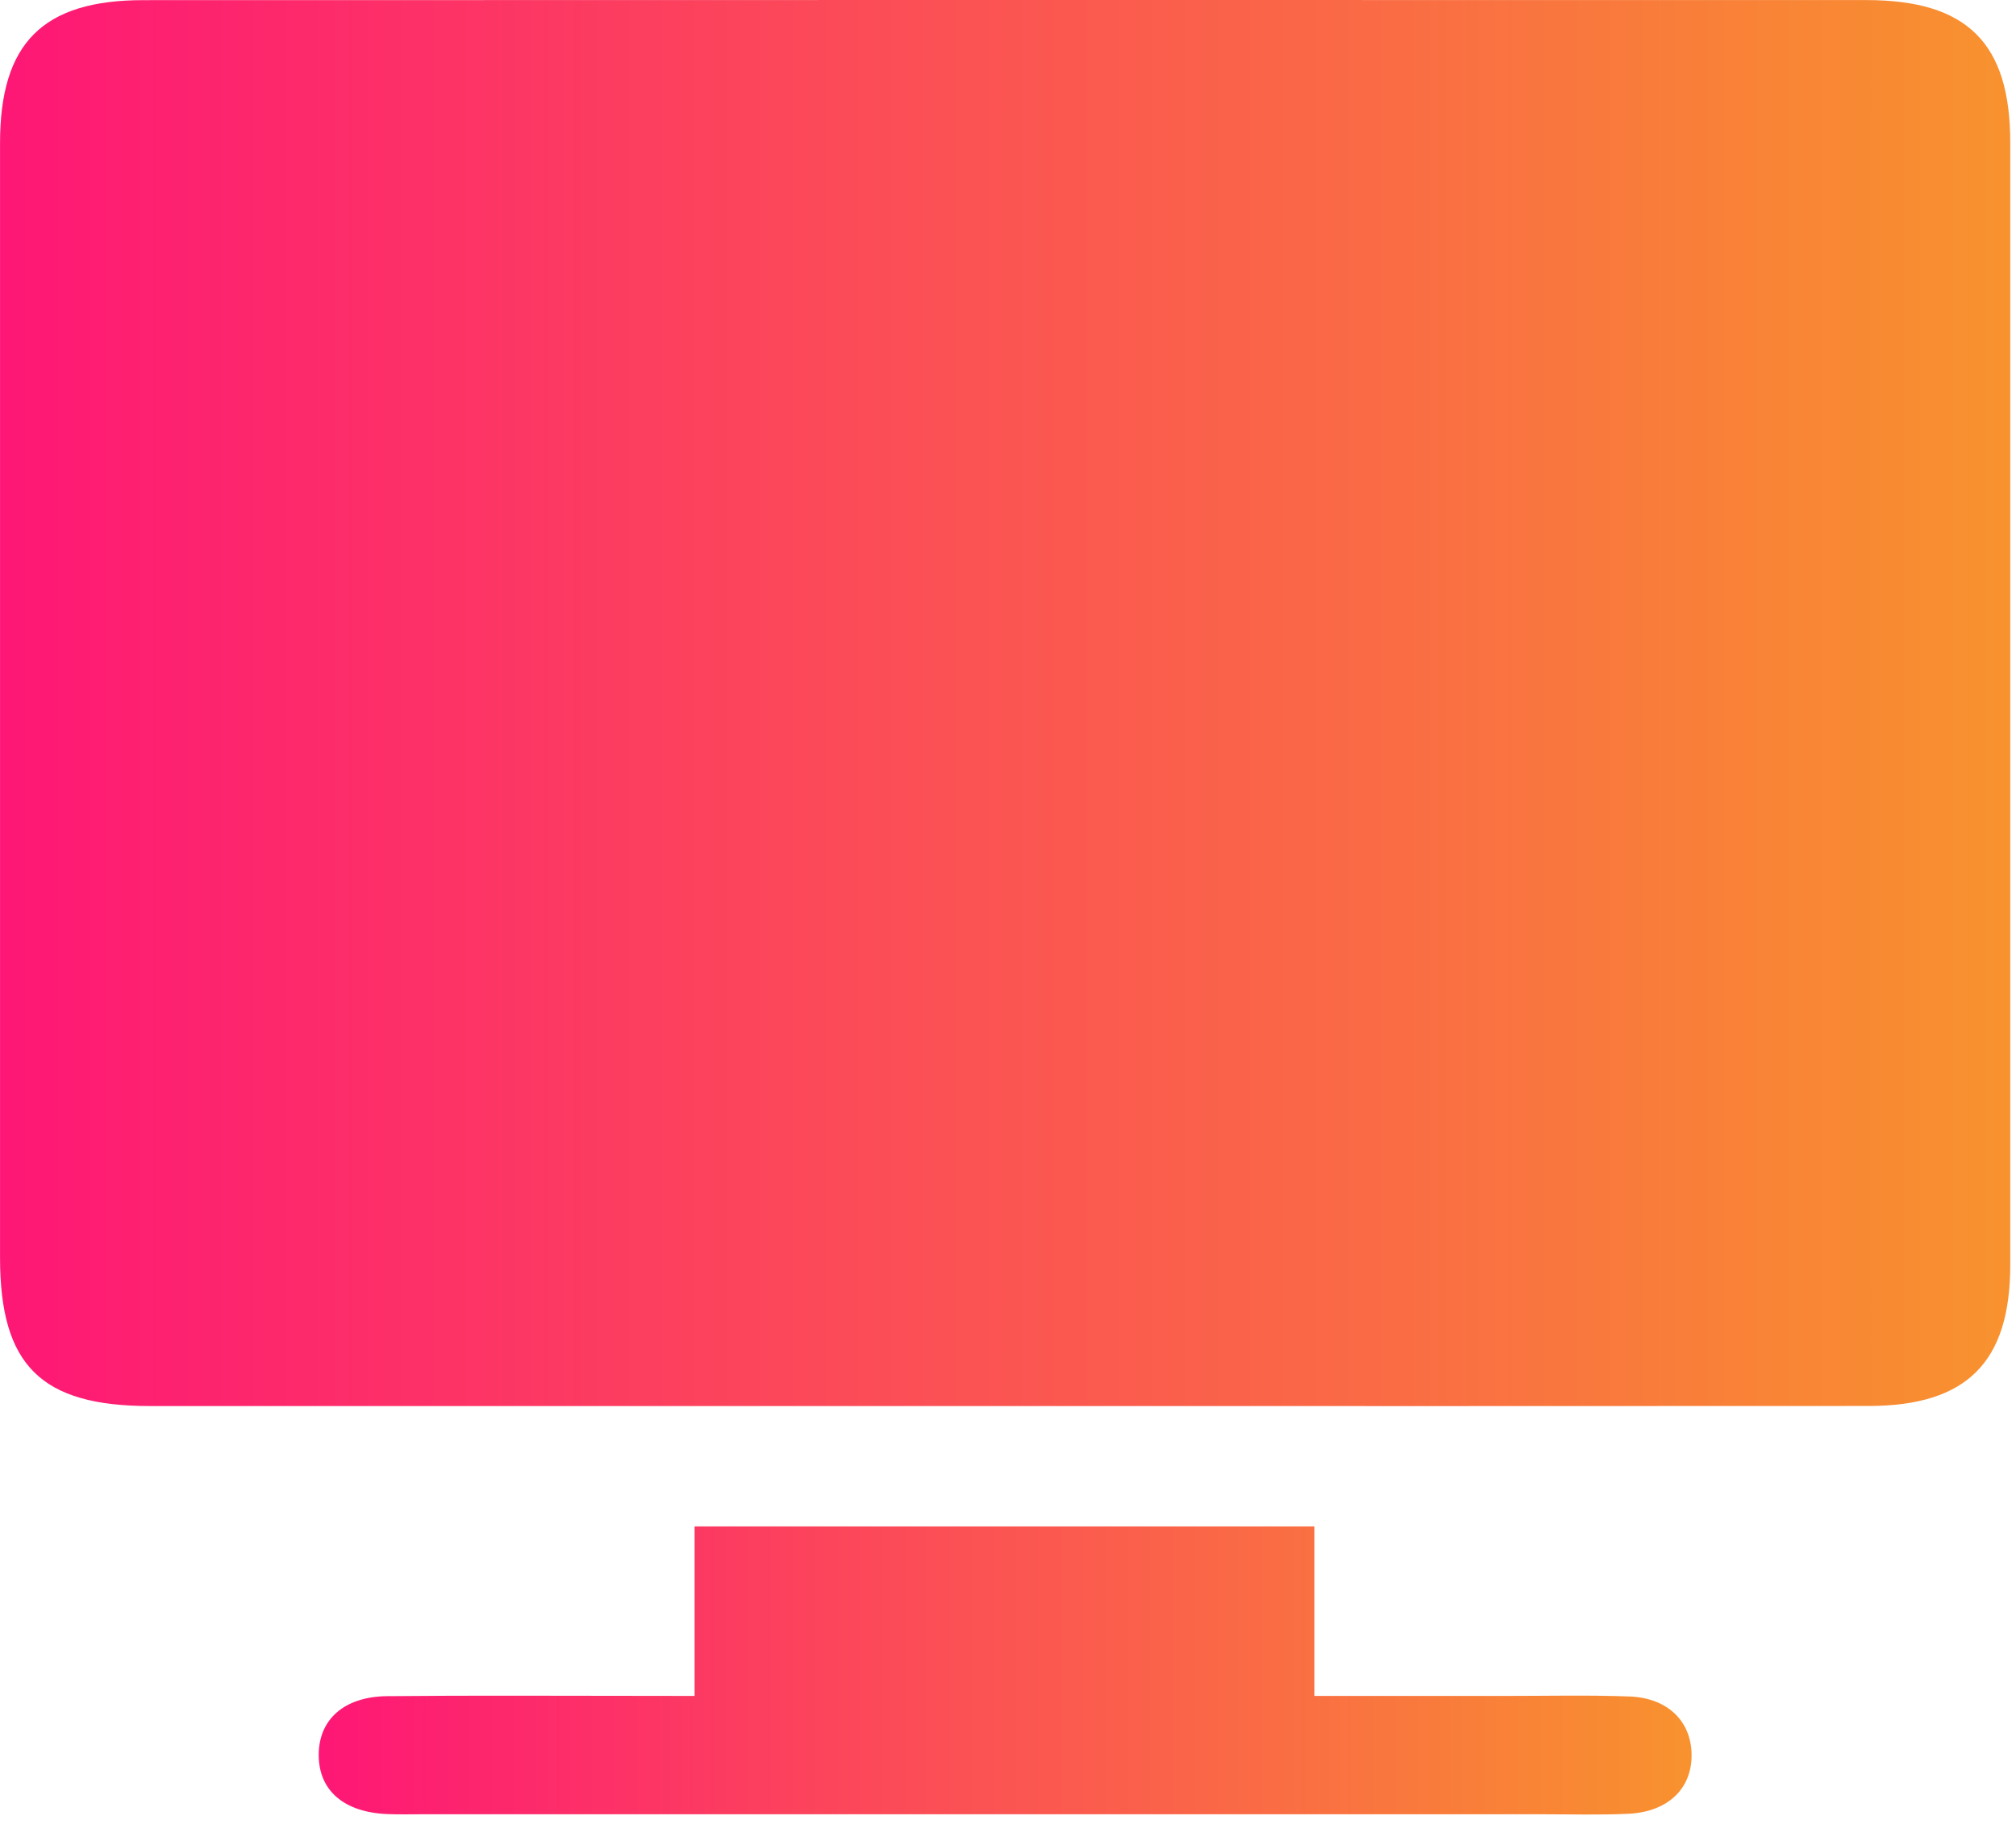
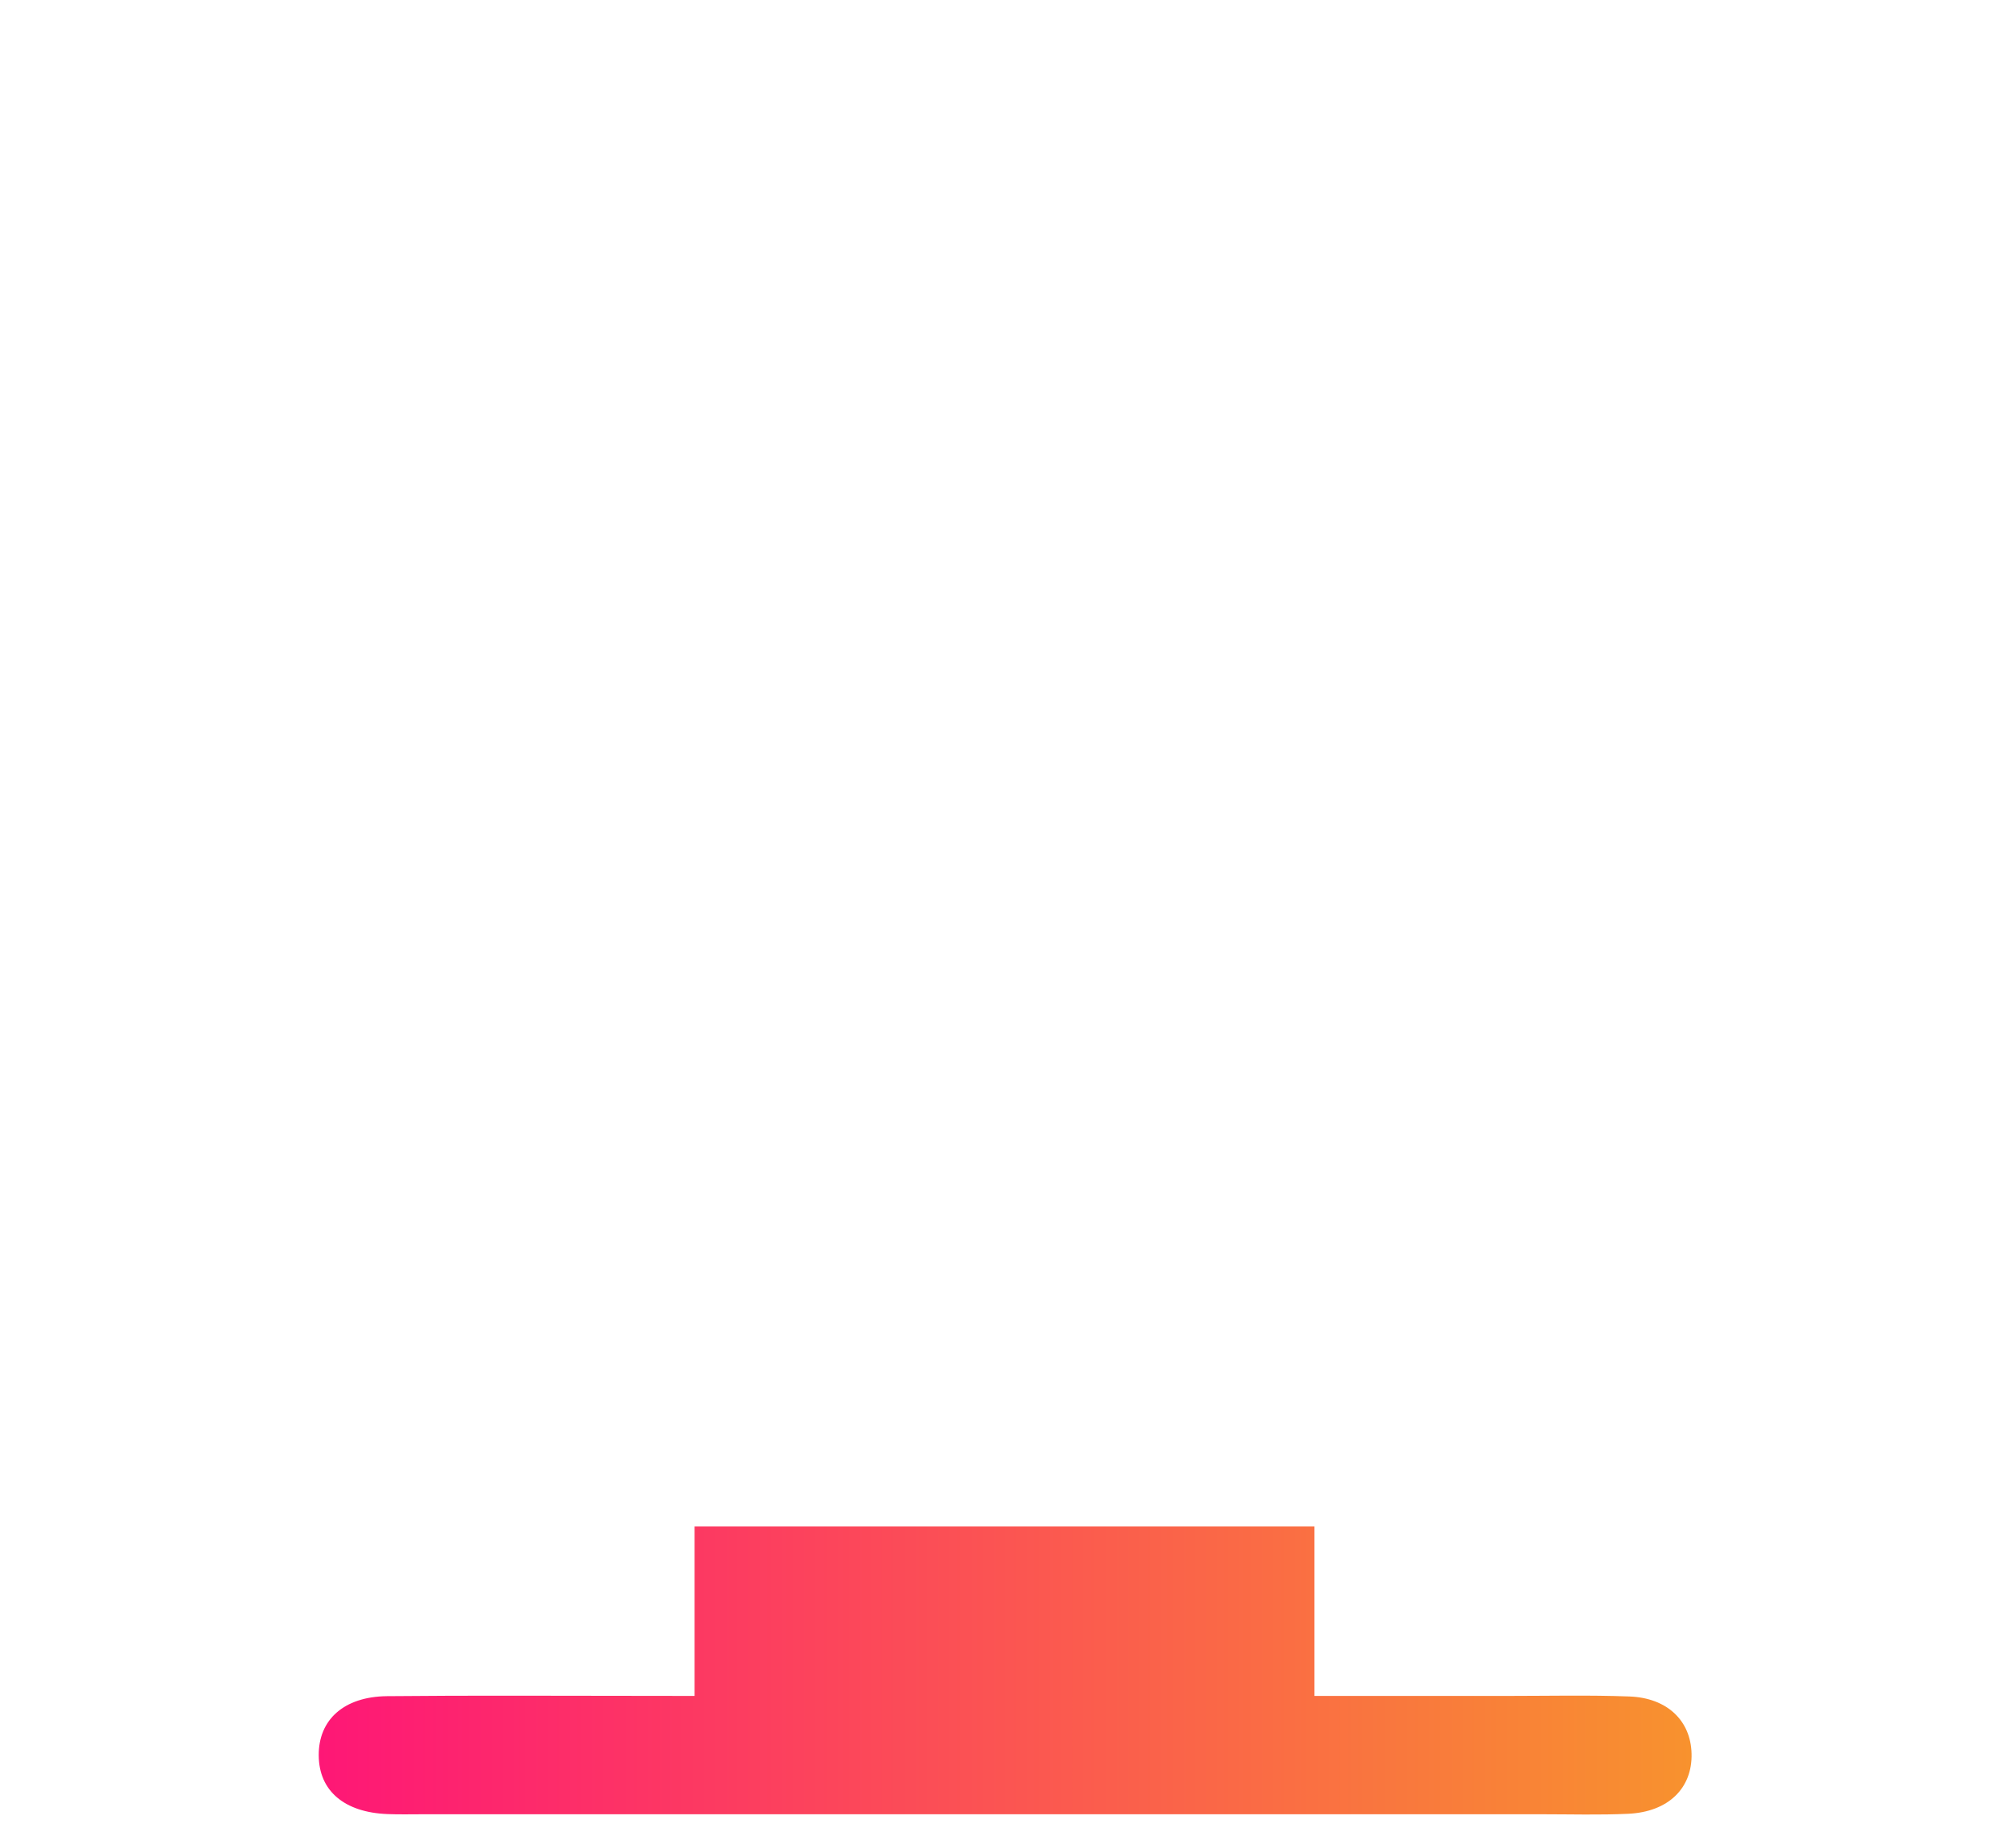
<svg xmlns="http://www.w3.org/2000/svg" width="59" height="54" viewBox="0 0 59 54" fill="none">
-   <path d="M29.426 41.15C21.08 41.15 12.734 41.152 4.388 41.15C1.203 41.15 0.001 39.958 0.001 36.807C0.001 25.936 -0.001 15.062 0.001 4.191C0.001 1.258 1.253 0.004 4.199 0.004C21.004 -0.001 37.811 -0.001 54.618 0.002C57.568 0.002 58.832 1.256 58.832 4.172C58.834 15.122 58.834 26.071 58.832 37.019C58.832 39.868 57.557 41.145 54.691 41.148C46.269 41.155 37.848 41.15 29.426 41.15Z" fill="url(#paint0_linear_11_3250)" />
  <path d="M20.328 49.634C20.328 47.881 20.328 46.323 20.328 44.673C26.379 44.673 32.333 44.673 38.468 44.673C38.468 46.256 38.468 47.874 38.468 49.634C40.472 49.634 42.296 49.634 44.123 49.634C45.311 49.634 46.499 49.606 47.685 49.65C48.797 49.691 49.482 50.362 49.505 51.323C49.53 52.334 48.825 53.028 47.653 53.083C46.812 53.122 45.968 53.097 45.125 53.097C34.21 53.097 23.295 53.097 12.38 53.097C12.035 53.097 11.69 53.106 11.346 53.092C10.075 53.044 9.333 52.41 9.328 51.373C9.321 50.335 10.061 49.655 11.325 49.641C13.814 49.616 16.305 49.632 18.793 49.632C19.246 49.634 19.696 49.634 20.328 49.634Z" fill="url(#paint1_linear_11_3250)" />
  <defs>
    <linearGradient id="paint0_linear_11_3250" x1="0" y1="20.576" x2="58.834" y2="20.576" gradientUnits="userSpaceOnUse">
      <stop stop-color="#FE1776" />
      <stop offset="1" stop-color="#F8922E" />
    </linearGradient>
    <linearGradient id="paint1_linear_11_3250" x1="9.328" y1="48.889" x2="49.505" y2="48.889" gradientUnits="userSpaceOnUse">
      <stop stop-color="#FE1776" />
      <stop offset="1" stop-color="#F8922E" />
    </linearGradient>
  </defs>
</svg>